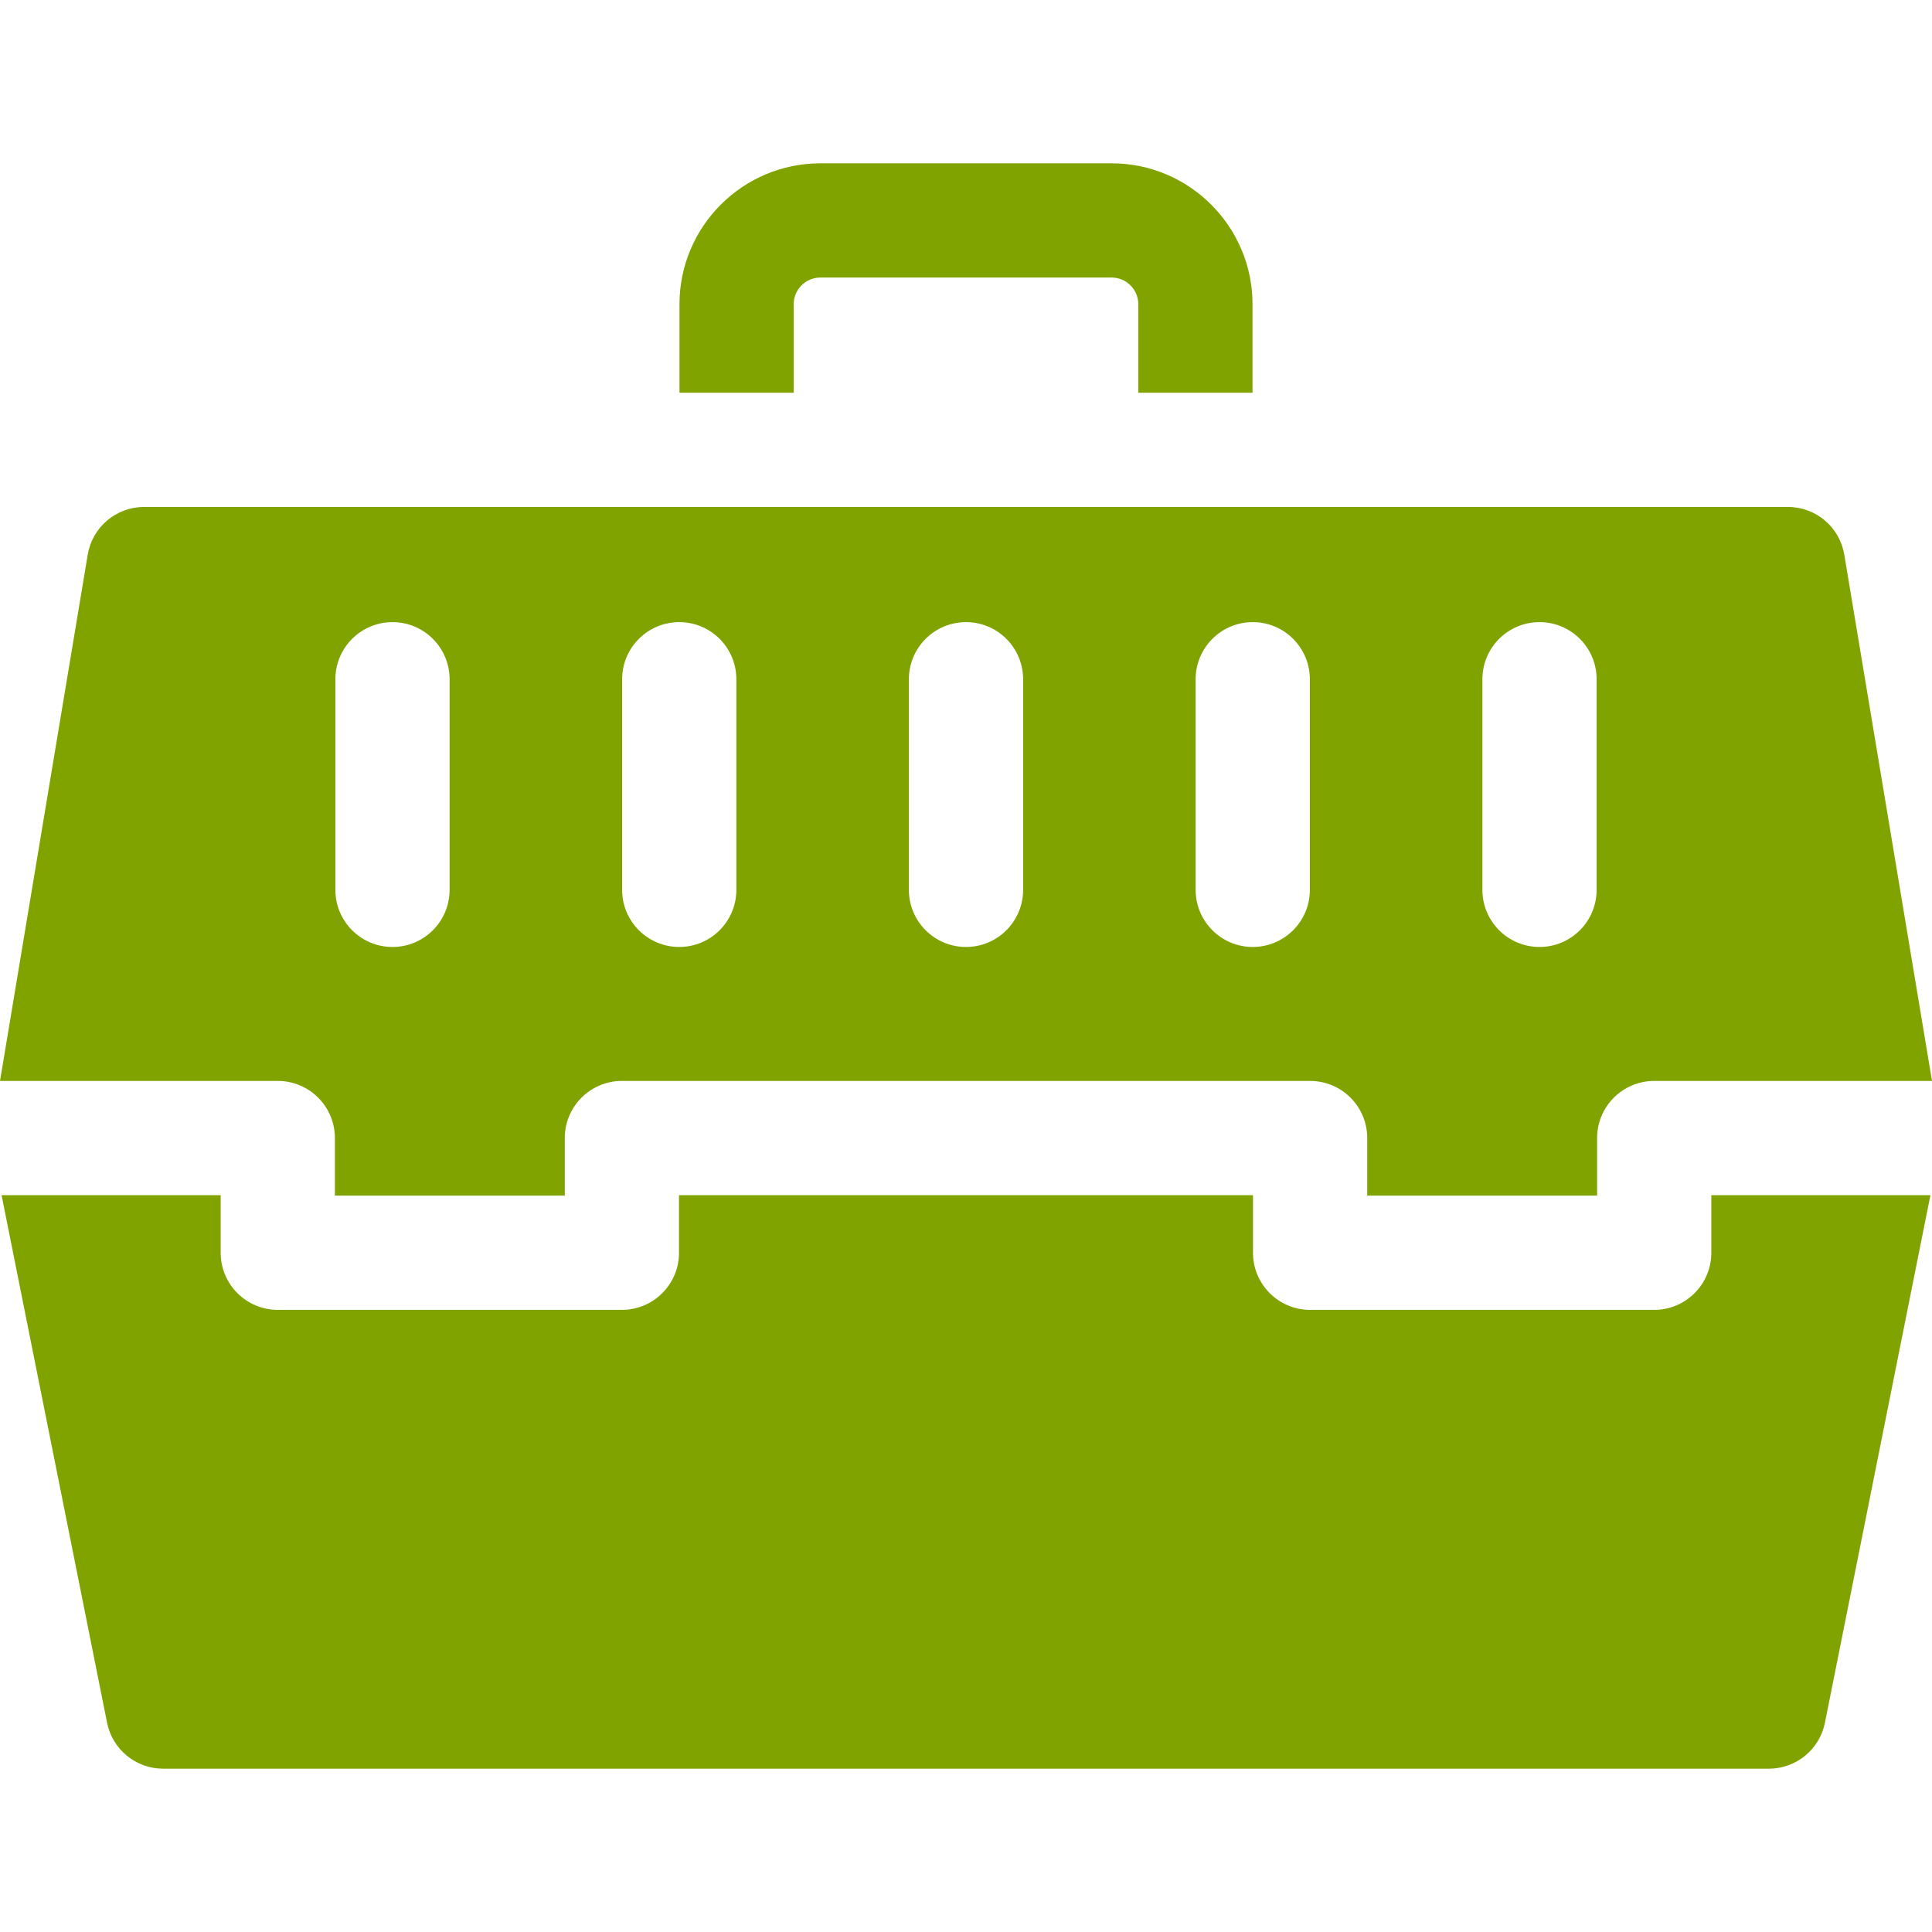
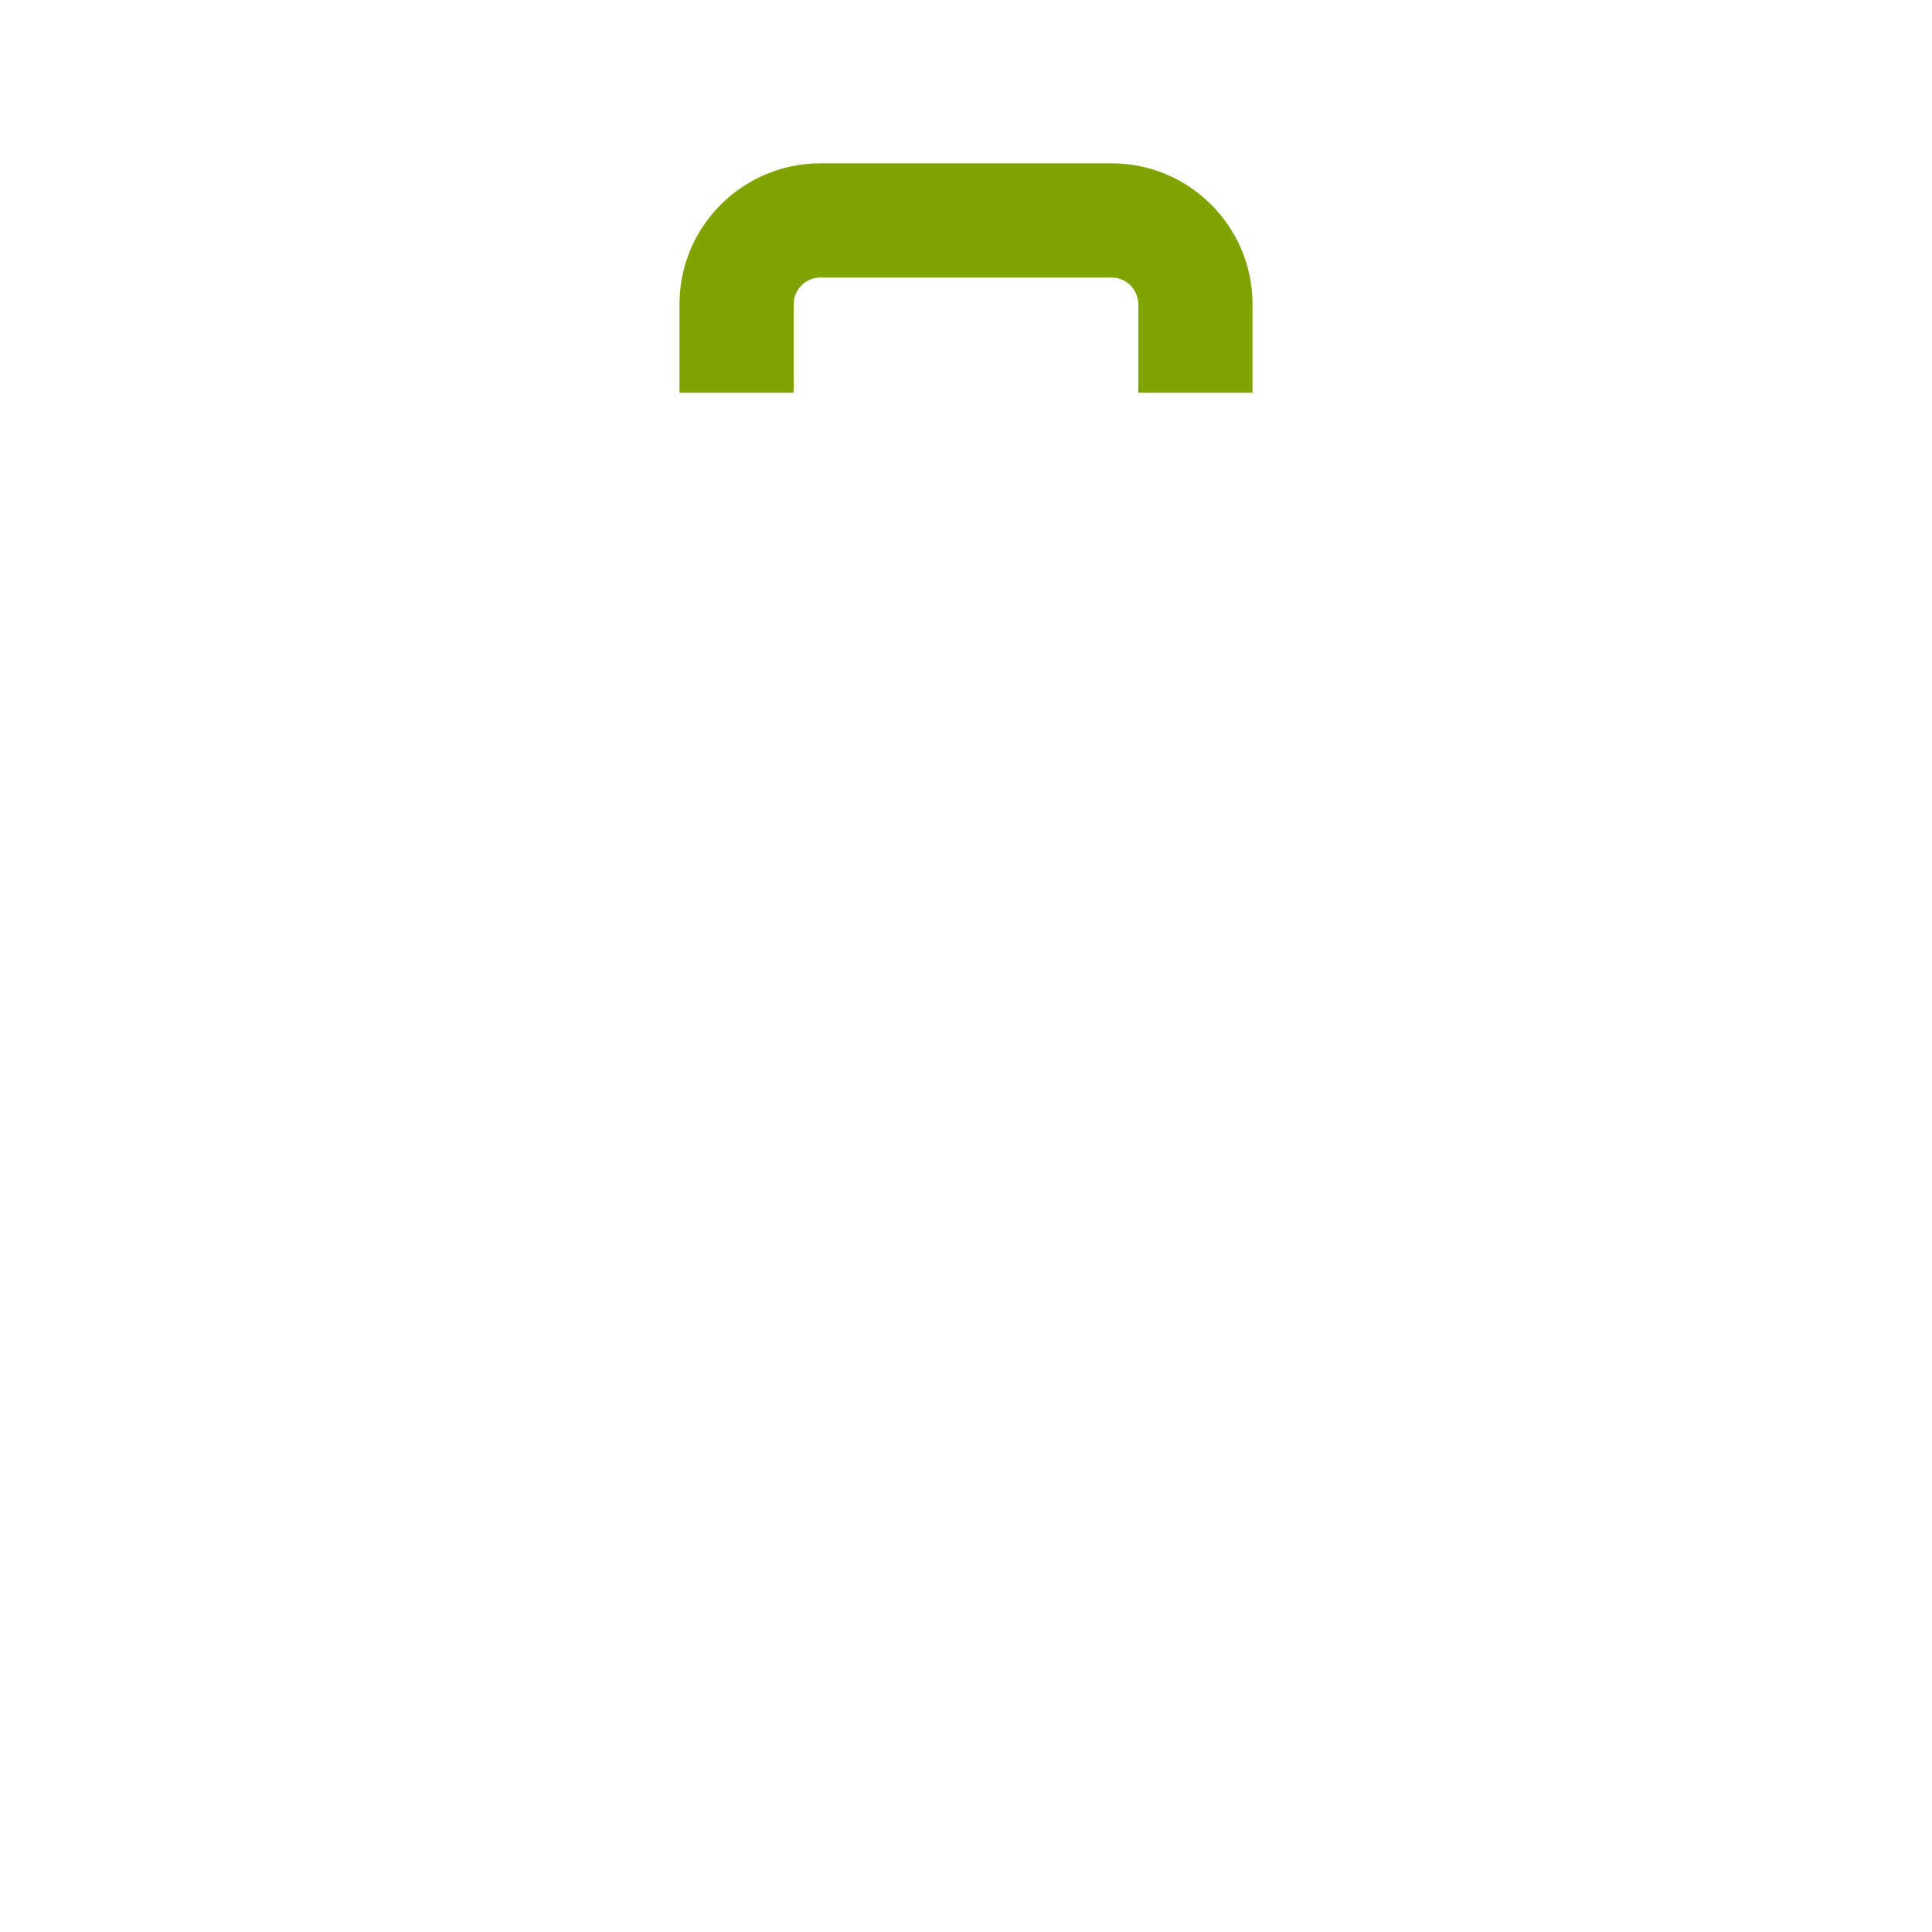
<svg xmlns="http://www.w3.org/2000/svg" id="Capa_1" enable-background="new 0 0 507.414 507.414" height="512" viewBox="0 0 507.414 507.414" width="512">
  <style type="text/css">
  .st0{fill:#80a300;}
</style>
  <g>
-     <path class="st0" d="m449.457 329.019c0 8.284-6.716 15-15 15h-90.375c-8.284 0-15-6.716-15-15v-15.13h-150.75v15.13c0 8.284-6.716 15-15 15h-90.375c-8.284 0-15-6.716-15-15v-15.13h-57.547l27.713 138.572c1.402 7.011 7.558 12.058 14.708 12.058h421.75c7.15 0 13.307-5.047 14.709-12.058l27.713-138.572h-57.547v15.13z" />
-     <path class="st0" d="m75.98 284.194c5.859 1.199 10.473 5.813 11.672 11.672.2.976.305 1.987.305 3.023v15.13h60.375v-15.13c0-1.036.105-2.047.305-3.023 1.199-5.859 5.813-10.473 11.672-11.672.976-.2 1.987-.305 3.023-.305h180.75c1.036 0 2.047.105 3.023.305 5.859 1.199 10.473 5.813 11.672 11.672.2.976.305 1.987.305 3.023v15.13h60.375v-15.13c0-1.036.105-2.047.305-3.023 1.199-5.859 5.813-10.473 11.672-11.672.976-.2 1.987-.305 3.023-.305h72.957l-23.036-138.211c-1.206-7.233-7.463-12.534-14.796-12.534h-431.75c-7.333 0-13.59 5.301-14.796 12.534l-23.036 138.211h72.957c1.035 0 2.046.105 3.023.305zm313.352-105.8c0-8.284 6.716-15 15-15s15 6.716 15 15v55.316c0 8.284-6.716 15-15 15s-15-6.716-15-15zm-75.313 0c0-8.284 6.716-15 15-15s15 6.716 15 15v55.316c0 8.284-6.716 15-15 15s-15-6.716-15-15zm-75.312 0c0-8.284 6.716-15 15-15s15 6.716 15 15v55.316c0 8.284-6.716 15-15 15s-15-6.716-15-15zm-75.313 0c0-8.284 6.716-15 15-15s15 6.716 15 15v55.316c0 8.284-6.716 15-15 15s-15-6.716-15-15zm-75.312 0c0-8.284 6.716-15 15-15s15 6.716 15 15v55.316c0 8.284-6.716 15-15 15s-15-6.716-15-15z" />
    <path class="st0" d="m208.457 79.894c0-3.86 3.14-7 7-7h76.5c3.859 0 7 3.14 7 7v23.25h30v-23.25c0-20.402-16.598-37-37-37h-76.5c-20.402 0-37 16.598-37 37v23.25h30z" />
  </g>
</svg>